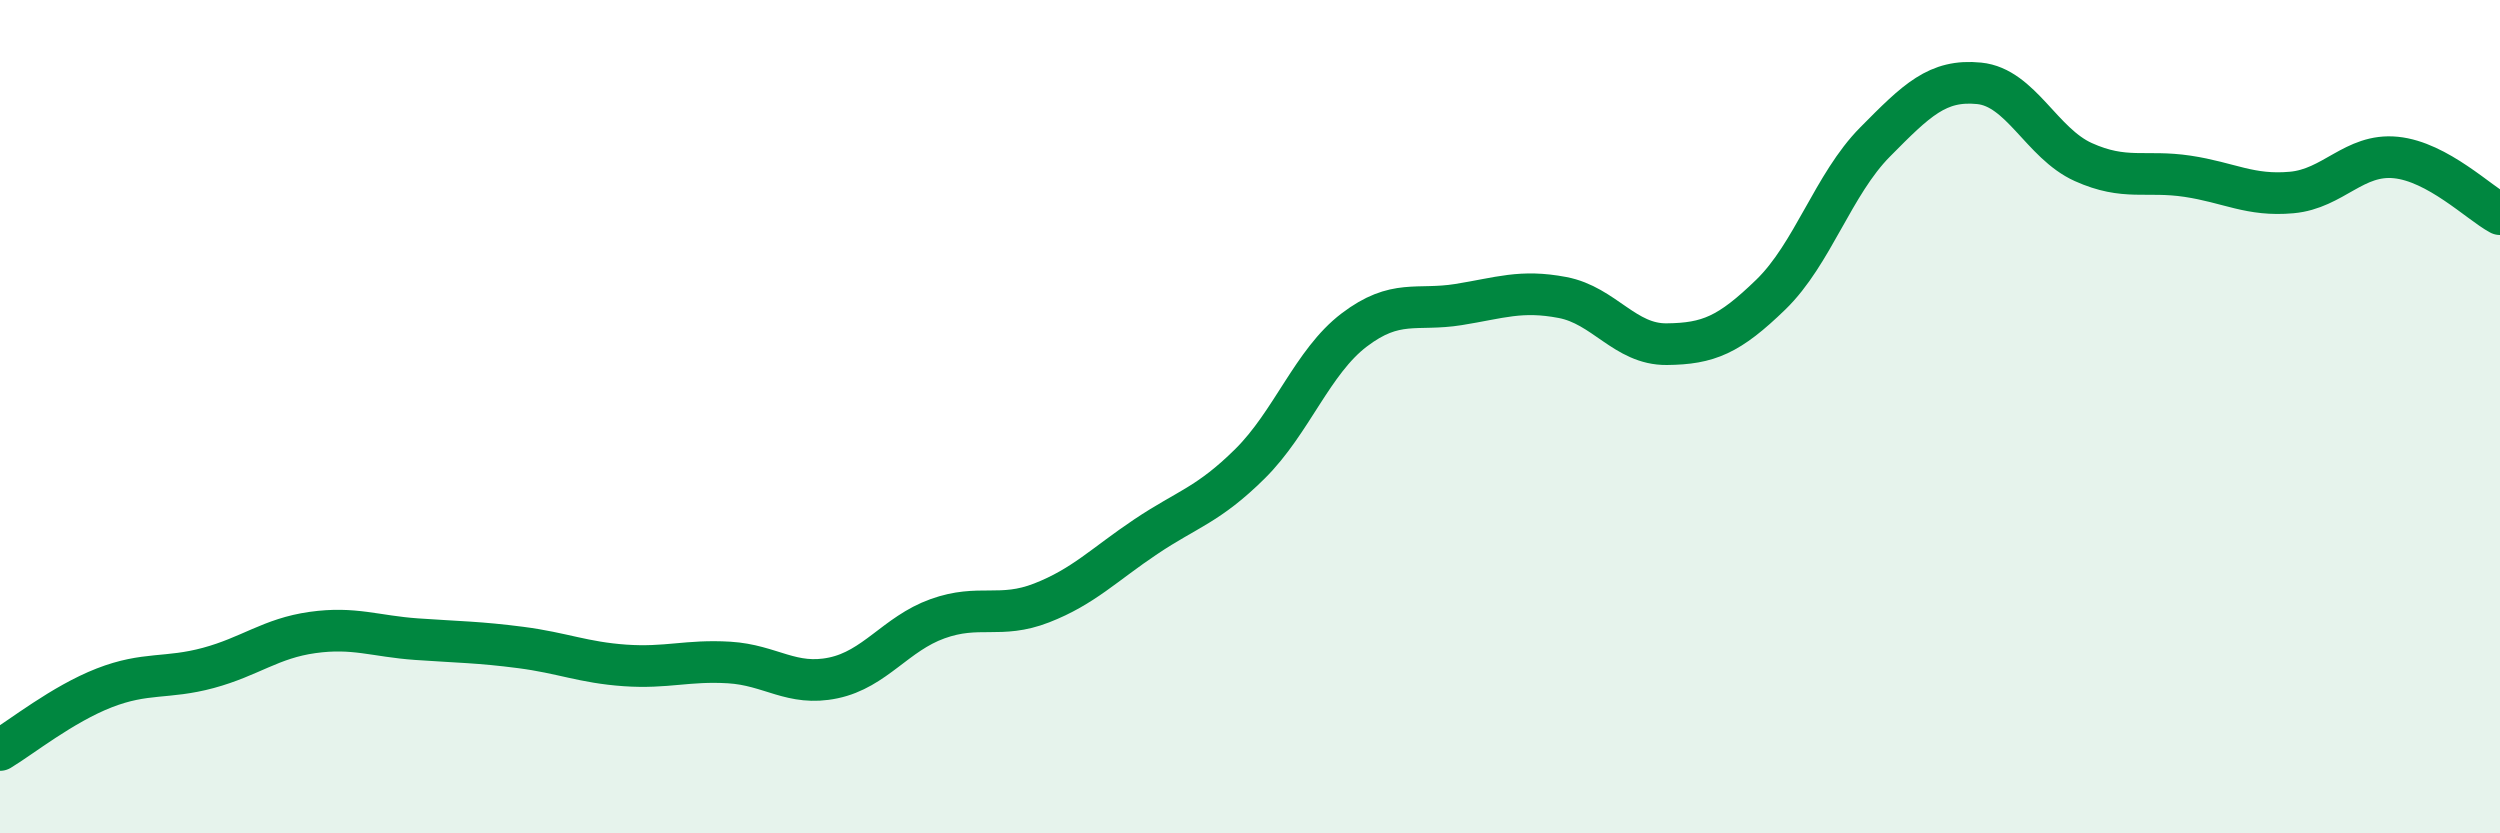
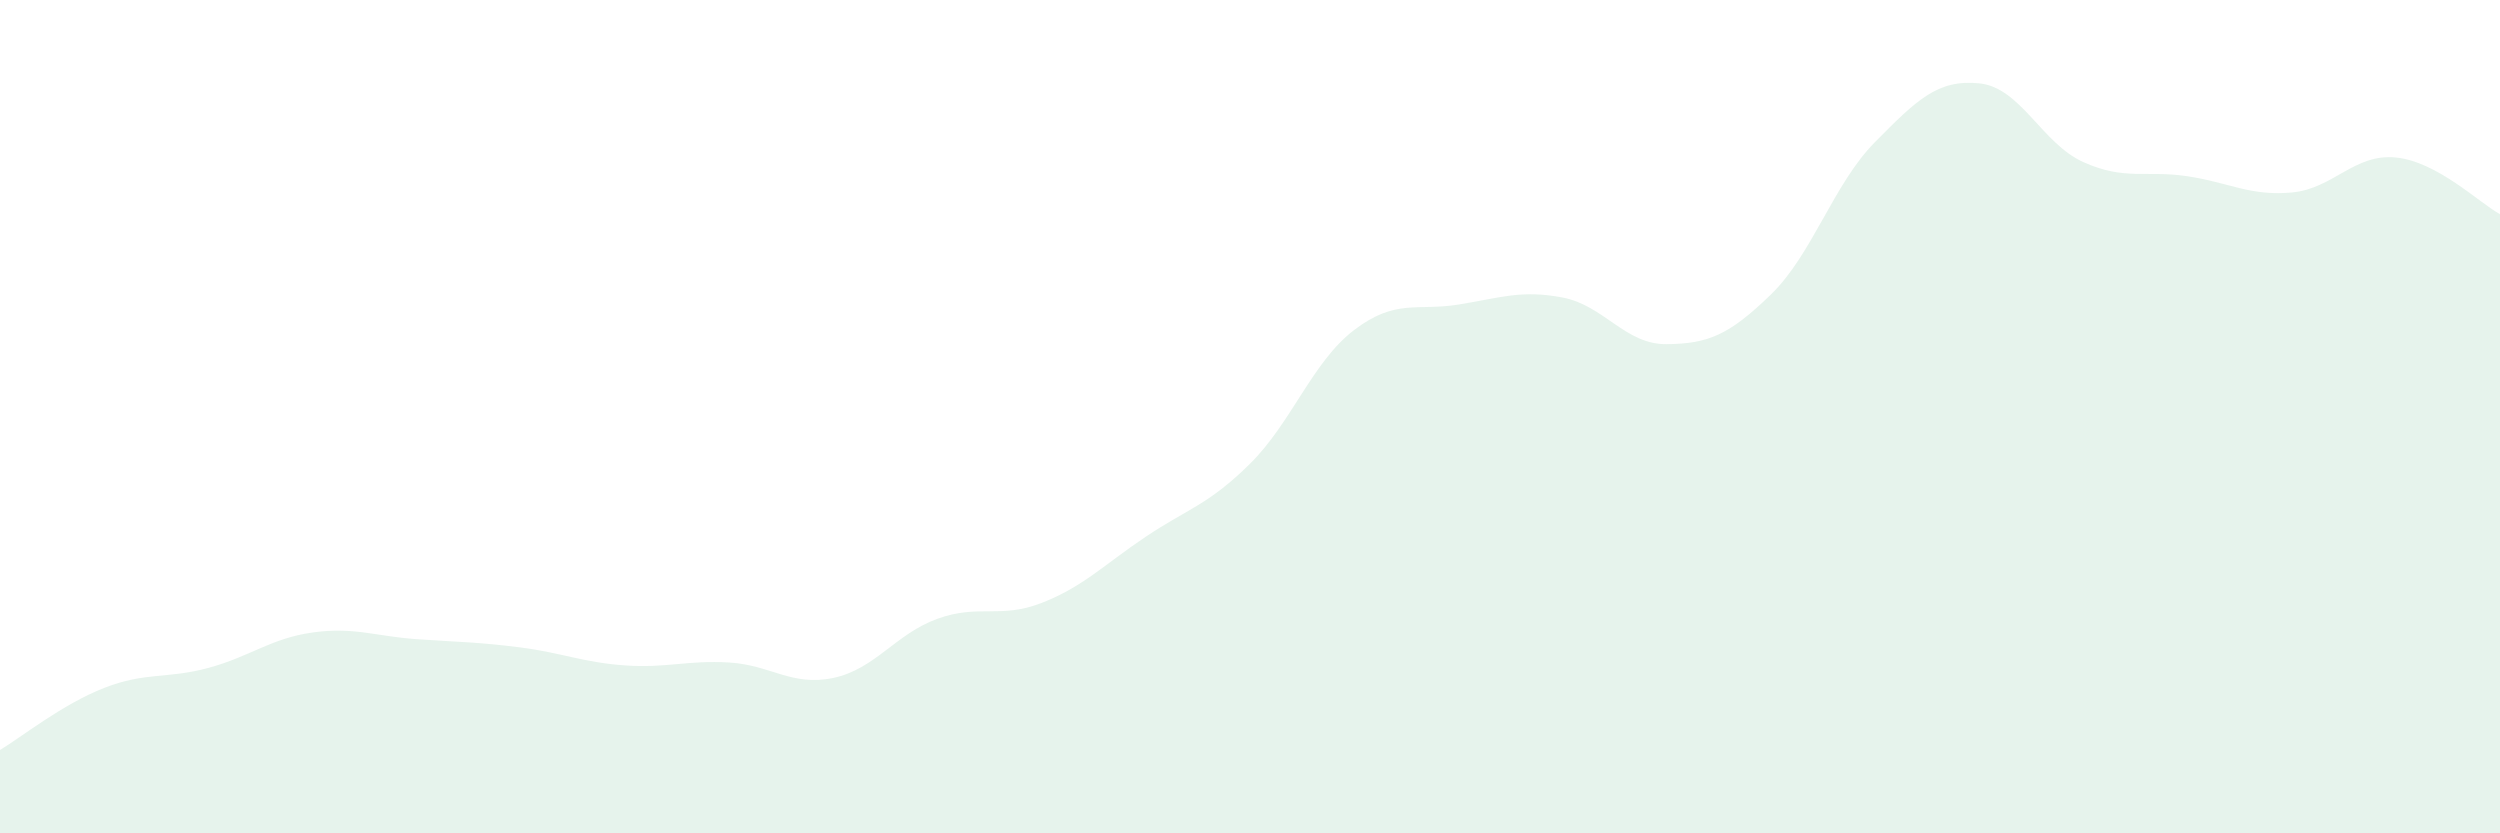
<svg xmlns="http://www.w3.org/2000/svg" width="60" height="20" viewBox="0 0 60 20">
  <path d="M 0,18 C 0.5,17.7 1.5,16.9 2.5,16.51 C 3.5,16.12 4,16.3 5,16.03 C 6,15.76 6.5,15.32 7.5,15.18 C 8.5,15.04 9,15.27 10,15.34 C 11,15.41 11.5,15.41 12.5,15.54 C 13.5,15.67 14,15.9 15,15.97 C 16,16.04 16.5,15.84 17.5,15.9 C 18.5,15.96 19,16.48 20,16.27 C 21,16.06 21.5,15.21 22.5,14.85 C 23.5,14.49 24,14.86 25,14.47 C 26,14.08 26.5,13.55 27.5,12.88 C 28.5,12.21 29,12.12 30,11.13 C 31,10.14 31.5,8.68 32.5,7.92 C 33.5,7.16 34,7.47 35,7.31 C 36,7.15 36.5,6.95 37.5,7.14 C 38.5,7.33 39,8.27 40,8.26 C 41,8.25 41.5,8.04 42.5,7.07 C 43.5,6.1 44,4.42 45,3.41 C 46,2.4 46.5,1.9 47.5,2 C 48.5,2.1 49,3.44 50,3.89 C 51,4.34 51.5,4.08 52.5,4.23 C 53.5,4.38 54,4.71 55,4.62 C 56,4.53 56.5,3.68 57.5,3.78 C 58.5,3.88 59.5,4.87 60,5.14L60 20L0 20Z" fill="#008740" opacity="0.1" stroke-linecap="round" stroke-linejoin="round" />
-   <path d="M 0,18 C 0.5,17.7 1.5,16.9 2.5,16.51 C 3.5,16.12 4,16.3 5,16.03 C 6,15.76 6.5,15.32 7.5,15.18 C 8.5,15.04 9,15.27 10,15.34 C 11,15.41 11.5,15.41 12.5,15.54 C 13.5,15.67 14,15.9 15,15.97 C 16,16.04 16.5,15.84 17.5,15.9 C 18.5,15.96 19,16.48 20,16.27 C 21,16.06 21.5,15.21 22.5,14.85 C 23.5,14.49 24,14.86 25,14.47 C 26,14.08 26.5,13.55 27.5,12.88 C 28.5,12.21 29,12.12 30,11.13 C 31,10.14 31.5,8.68 32.5,7.92 C 33.5,7.16 34,7.47 35,7.31 C 36,7.15 36.5,6.95 37.5,7.14 C 38.5,7.33 39,8.27 40,8.26 C 41,8.25 41.5,8.04 42.5,7.07 C 43.5,6.1 44,4.42 45,3.41 C 46,2.4 46.5,1.9 47.5,2 C 48.5,2.1 49,3.44 50,3.89 C 51,4.34 51.5,4.08 52.5,4.23 C 53.5,4.38 54,4.71 55,4.62 C 56,4.53 56.5,3.68 57.5,3.78 C 58.5,3.88 59.5,4.87 60,5.14" stroke="#008740" stroke-width="1" fill="none" stroke-linecap="round" stroke-linejoin="round" />
</svg>